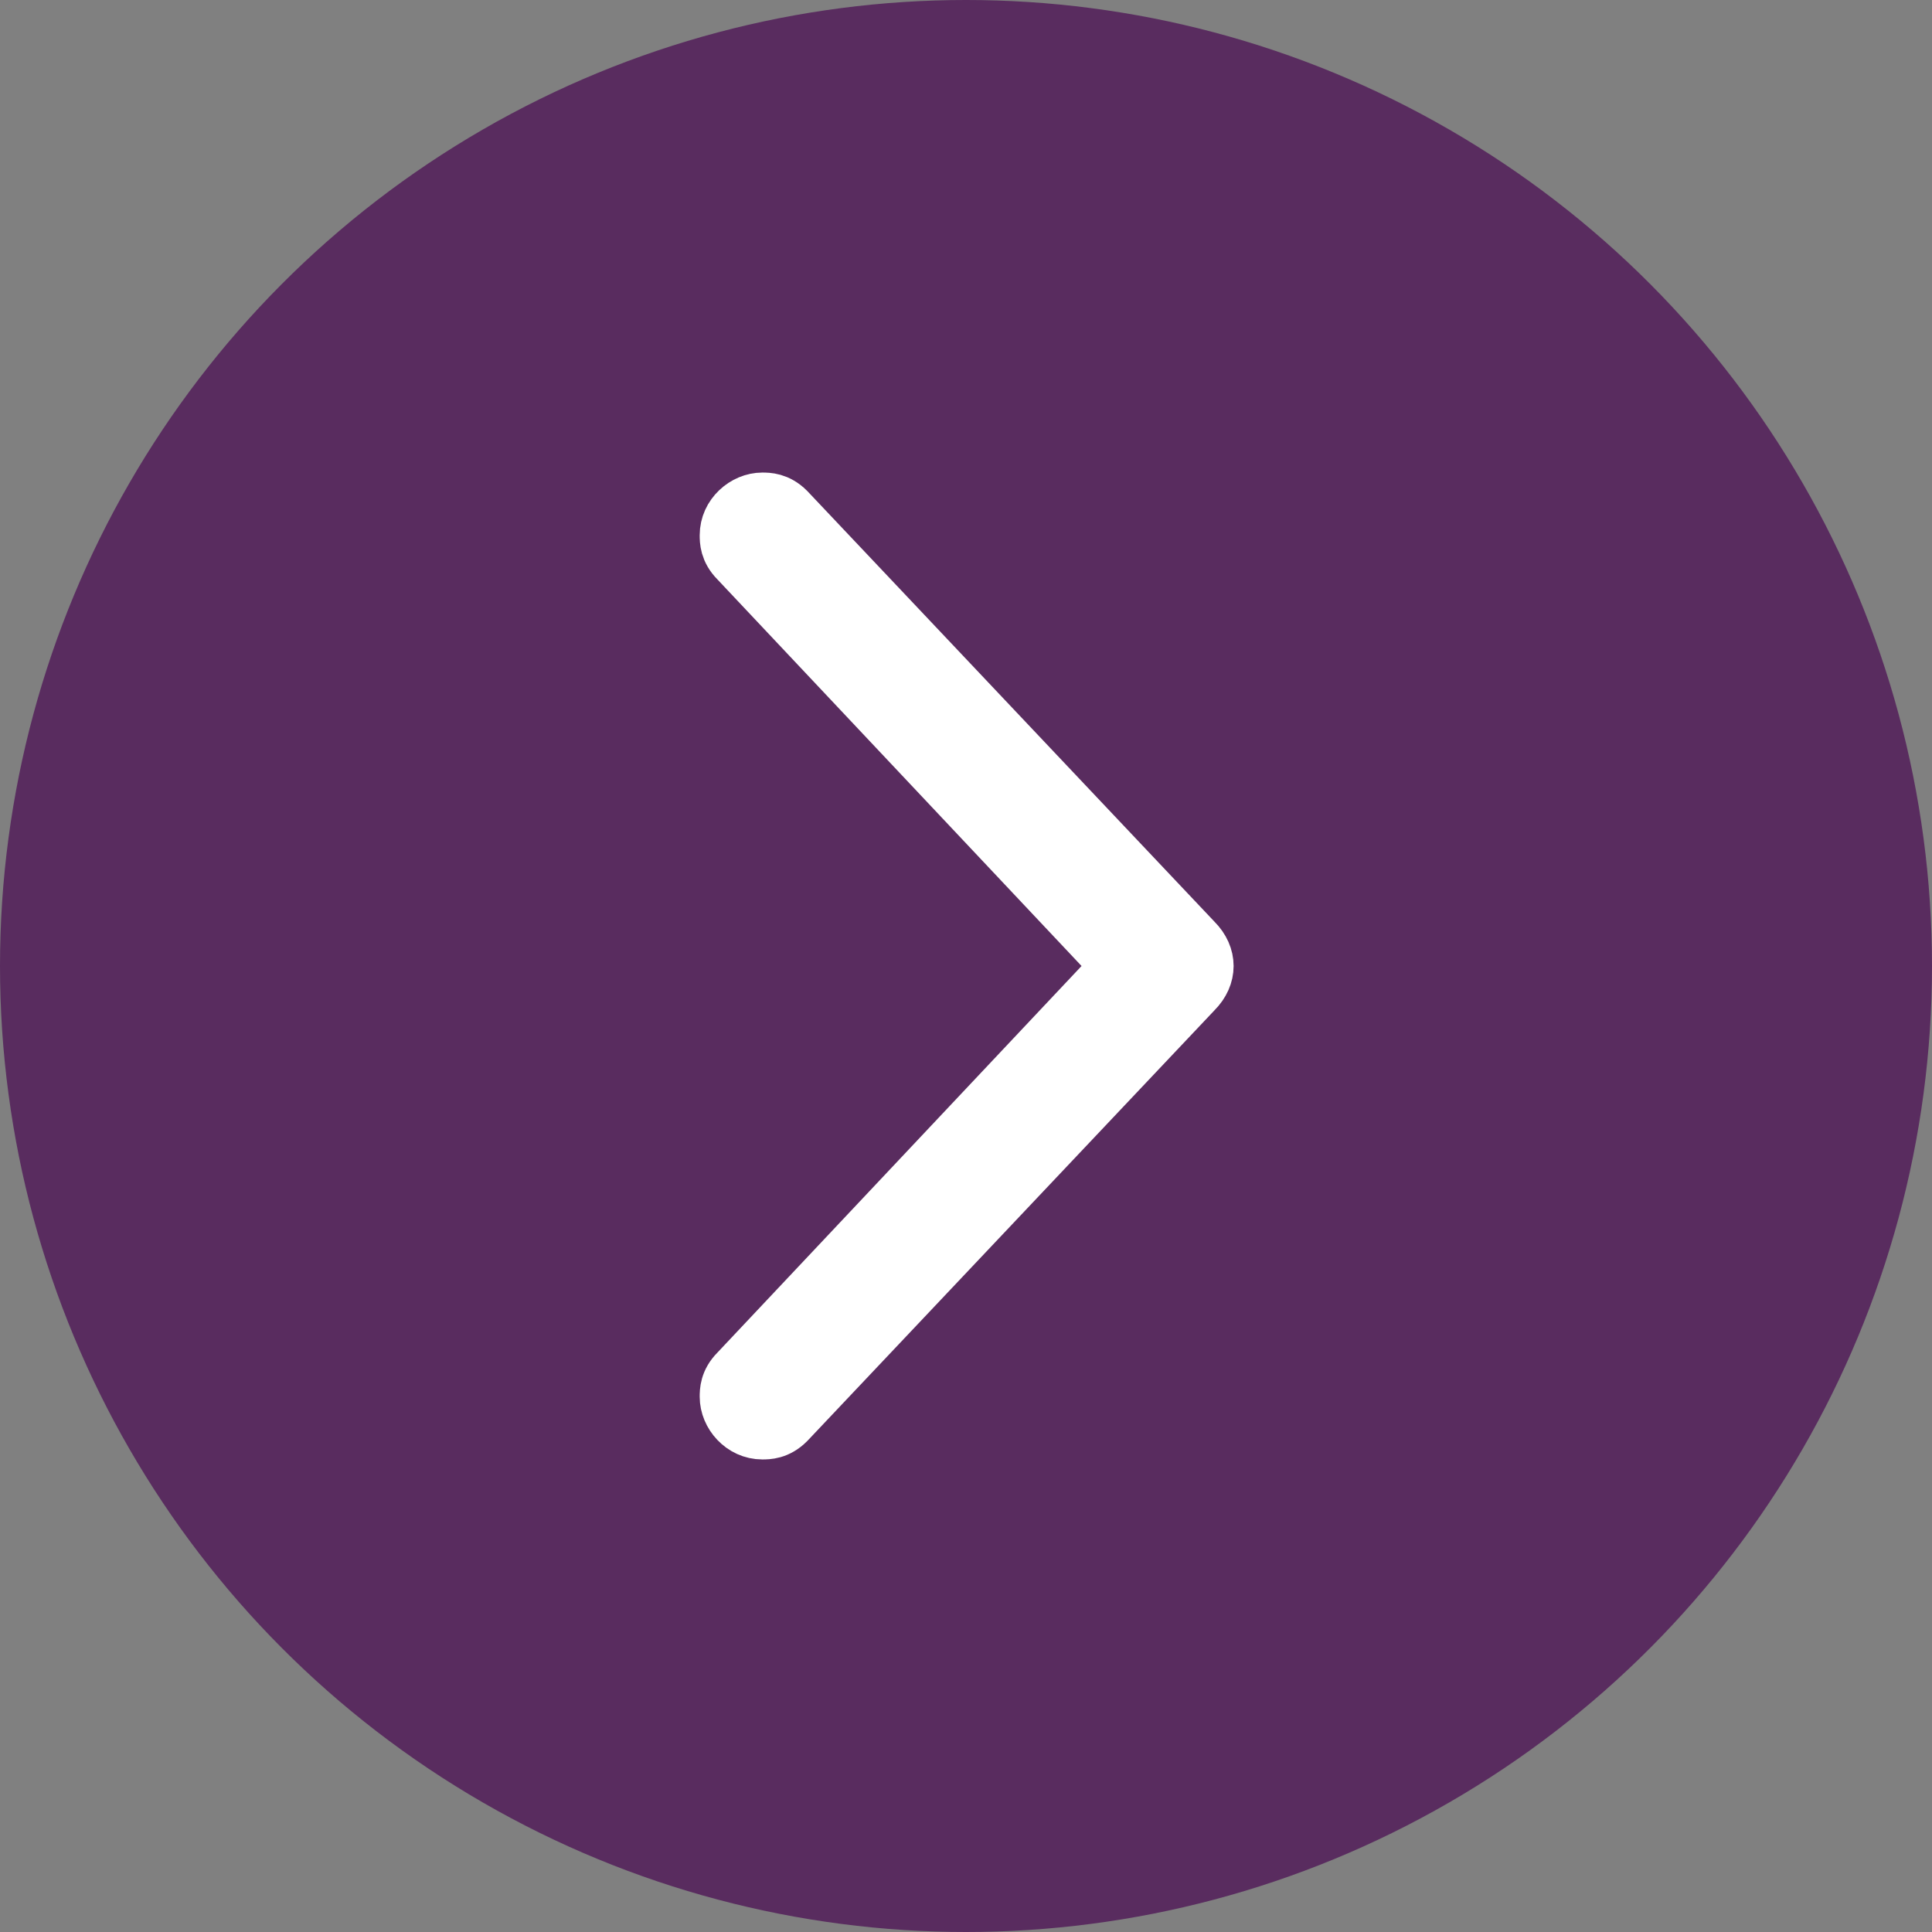
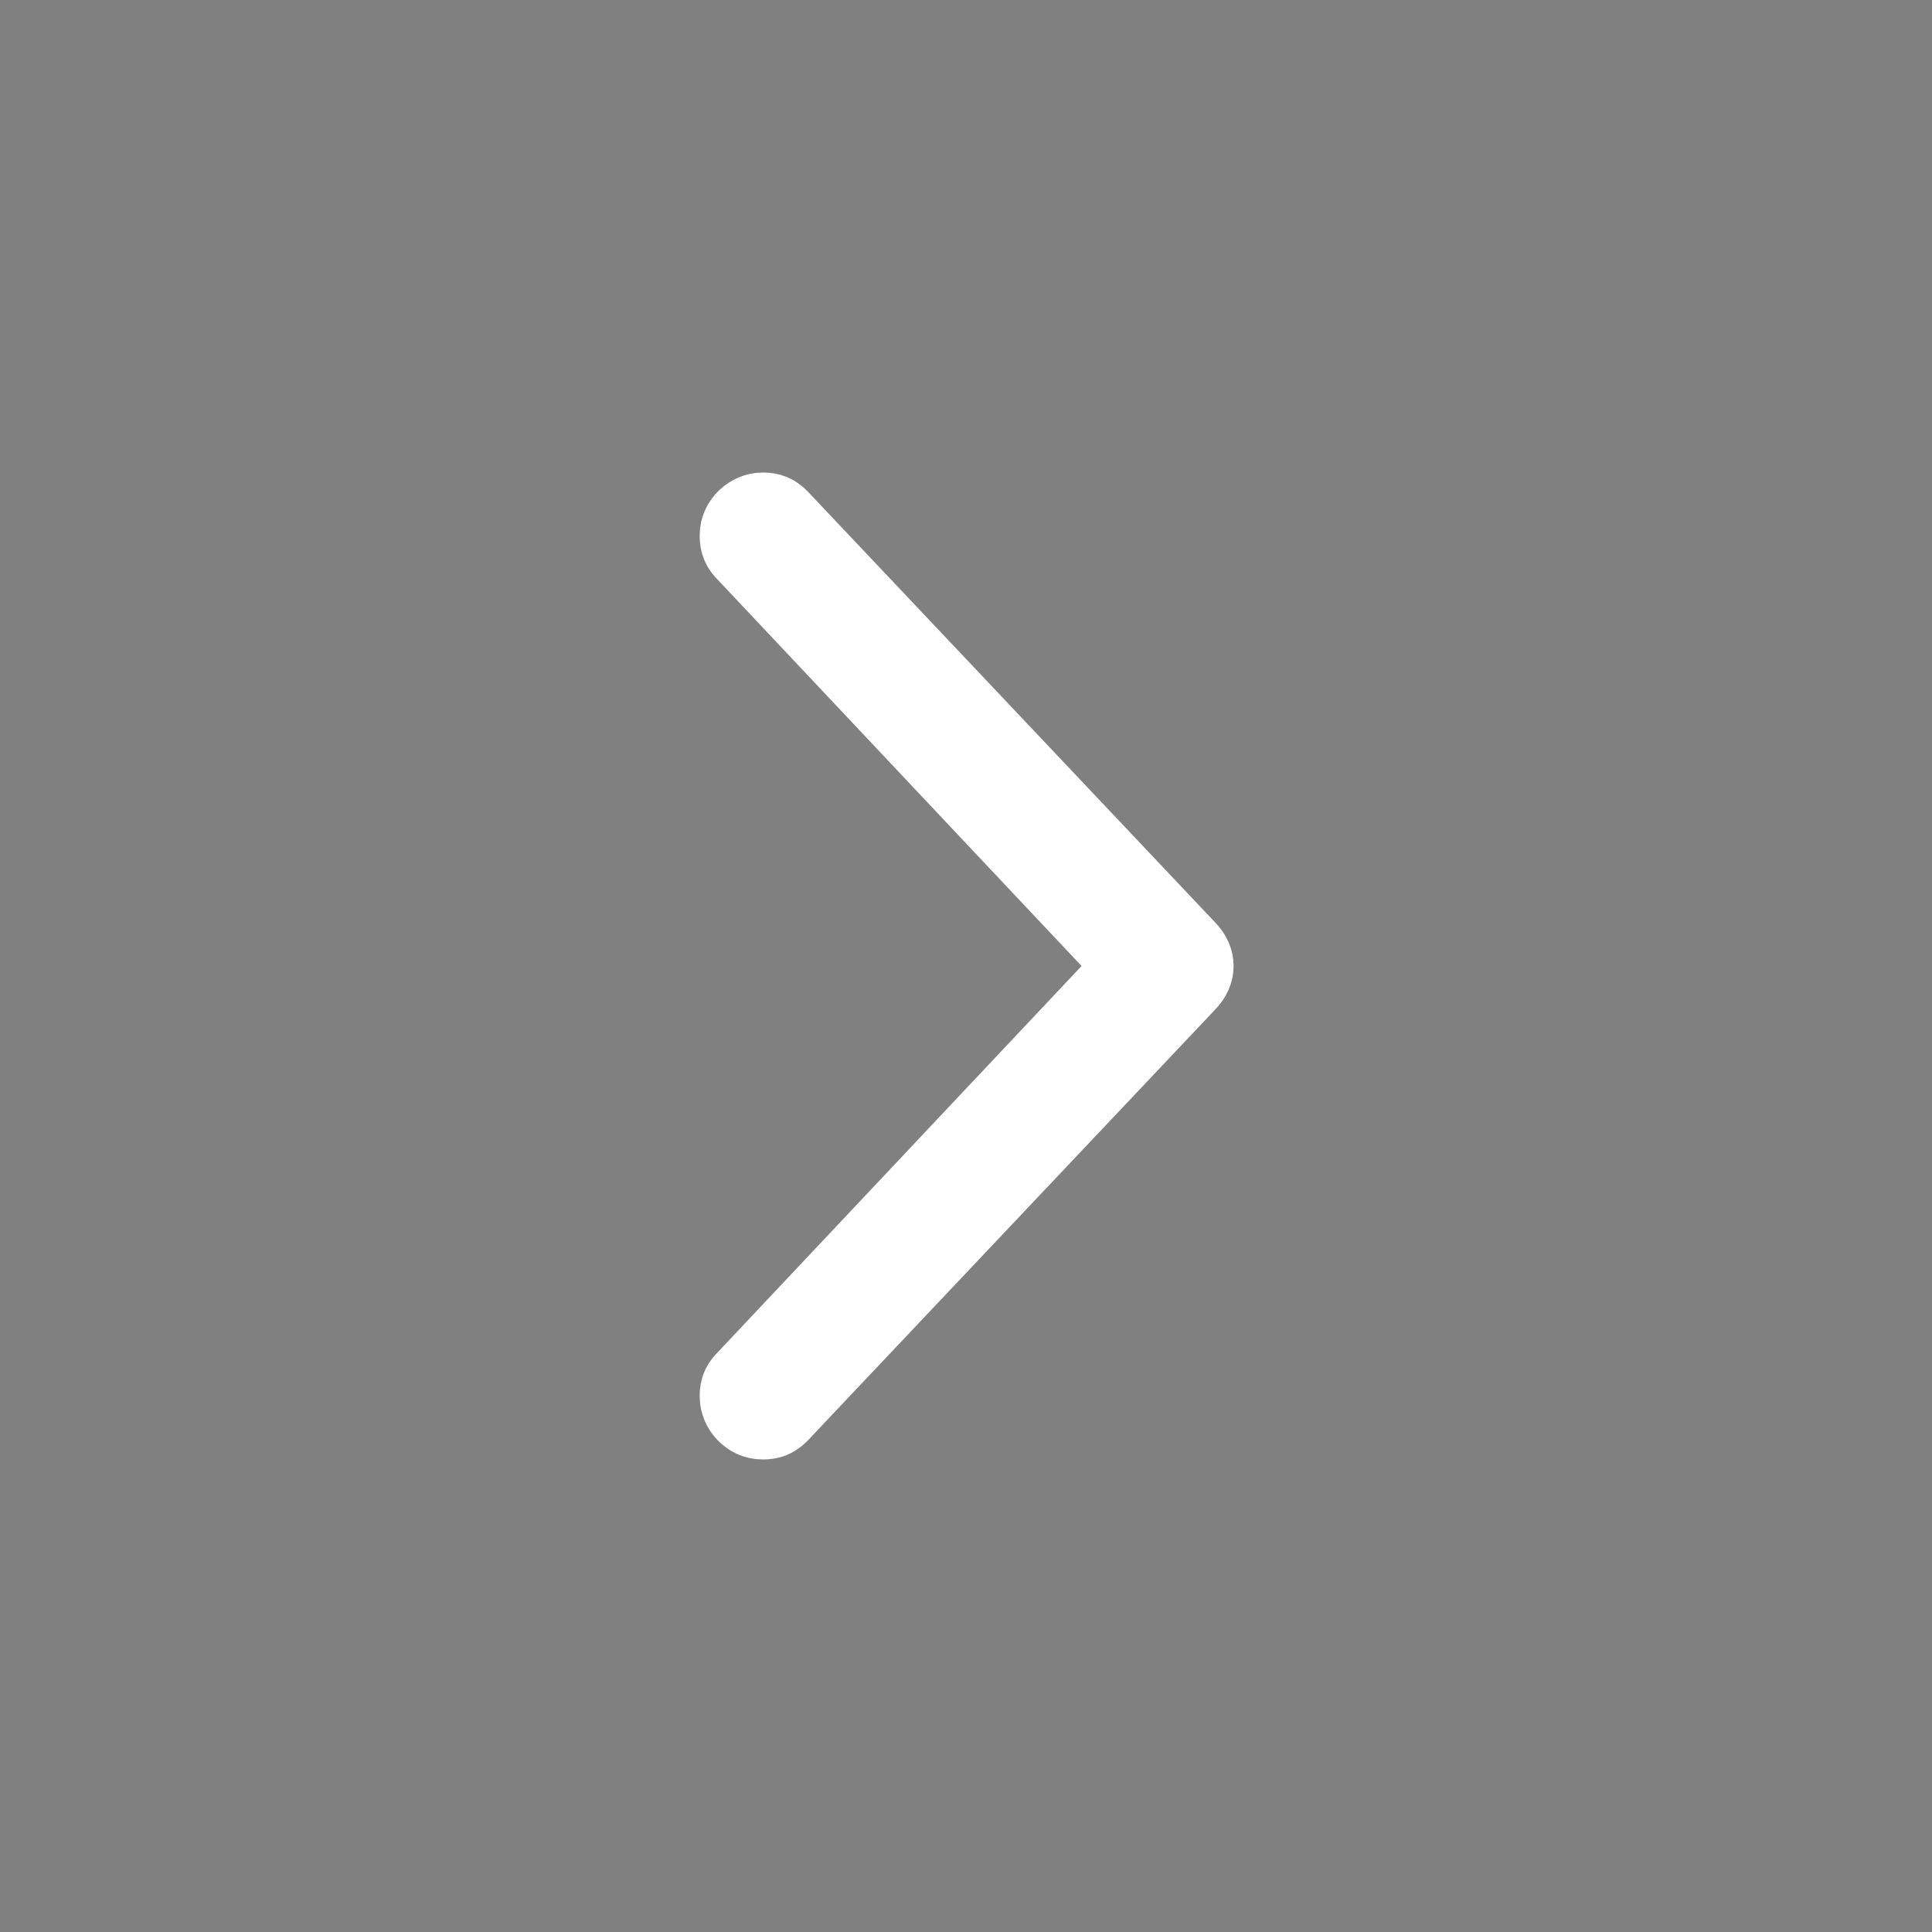
<svg xmlns="http://www.w3.org/2000/svg" version="1.1" x="0px" y="0px" viewBox="0 0 74 74" style="enable-background:new 0 0 74 74;" xml:space="preserve">
  <rect x="0" y="0" width="74" height="74" fill="#808080" stroke="none" />
-   <circle fill="#592c5f" cx="37" cy="37" r="37" />
  <path fill="#fff" stroke="#fff" stroke-width="2" d="M45.8,36L30.2,19.5l0,0c-0.4-0.4-0.8-0.4-1-0.4c-0.7,0-1.4,0.6-1.4,1.4c0,0.2,0,0.6,0.4,1L42.8,37L28.2,52.5  c-0.4,0.4-0.4,0.8-0.4,1c0,0.7,0.6,1.4,1.4,1.4c0.2,0,0.6,0,1-0.4L45.8,38C46.4,37.4,46.4,36.6,45.8,36z" />
</svg>